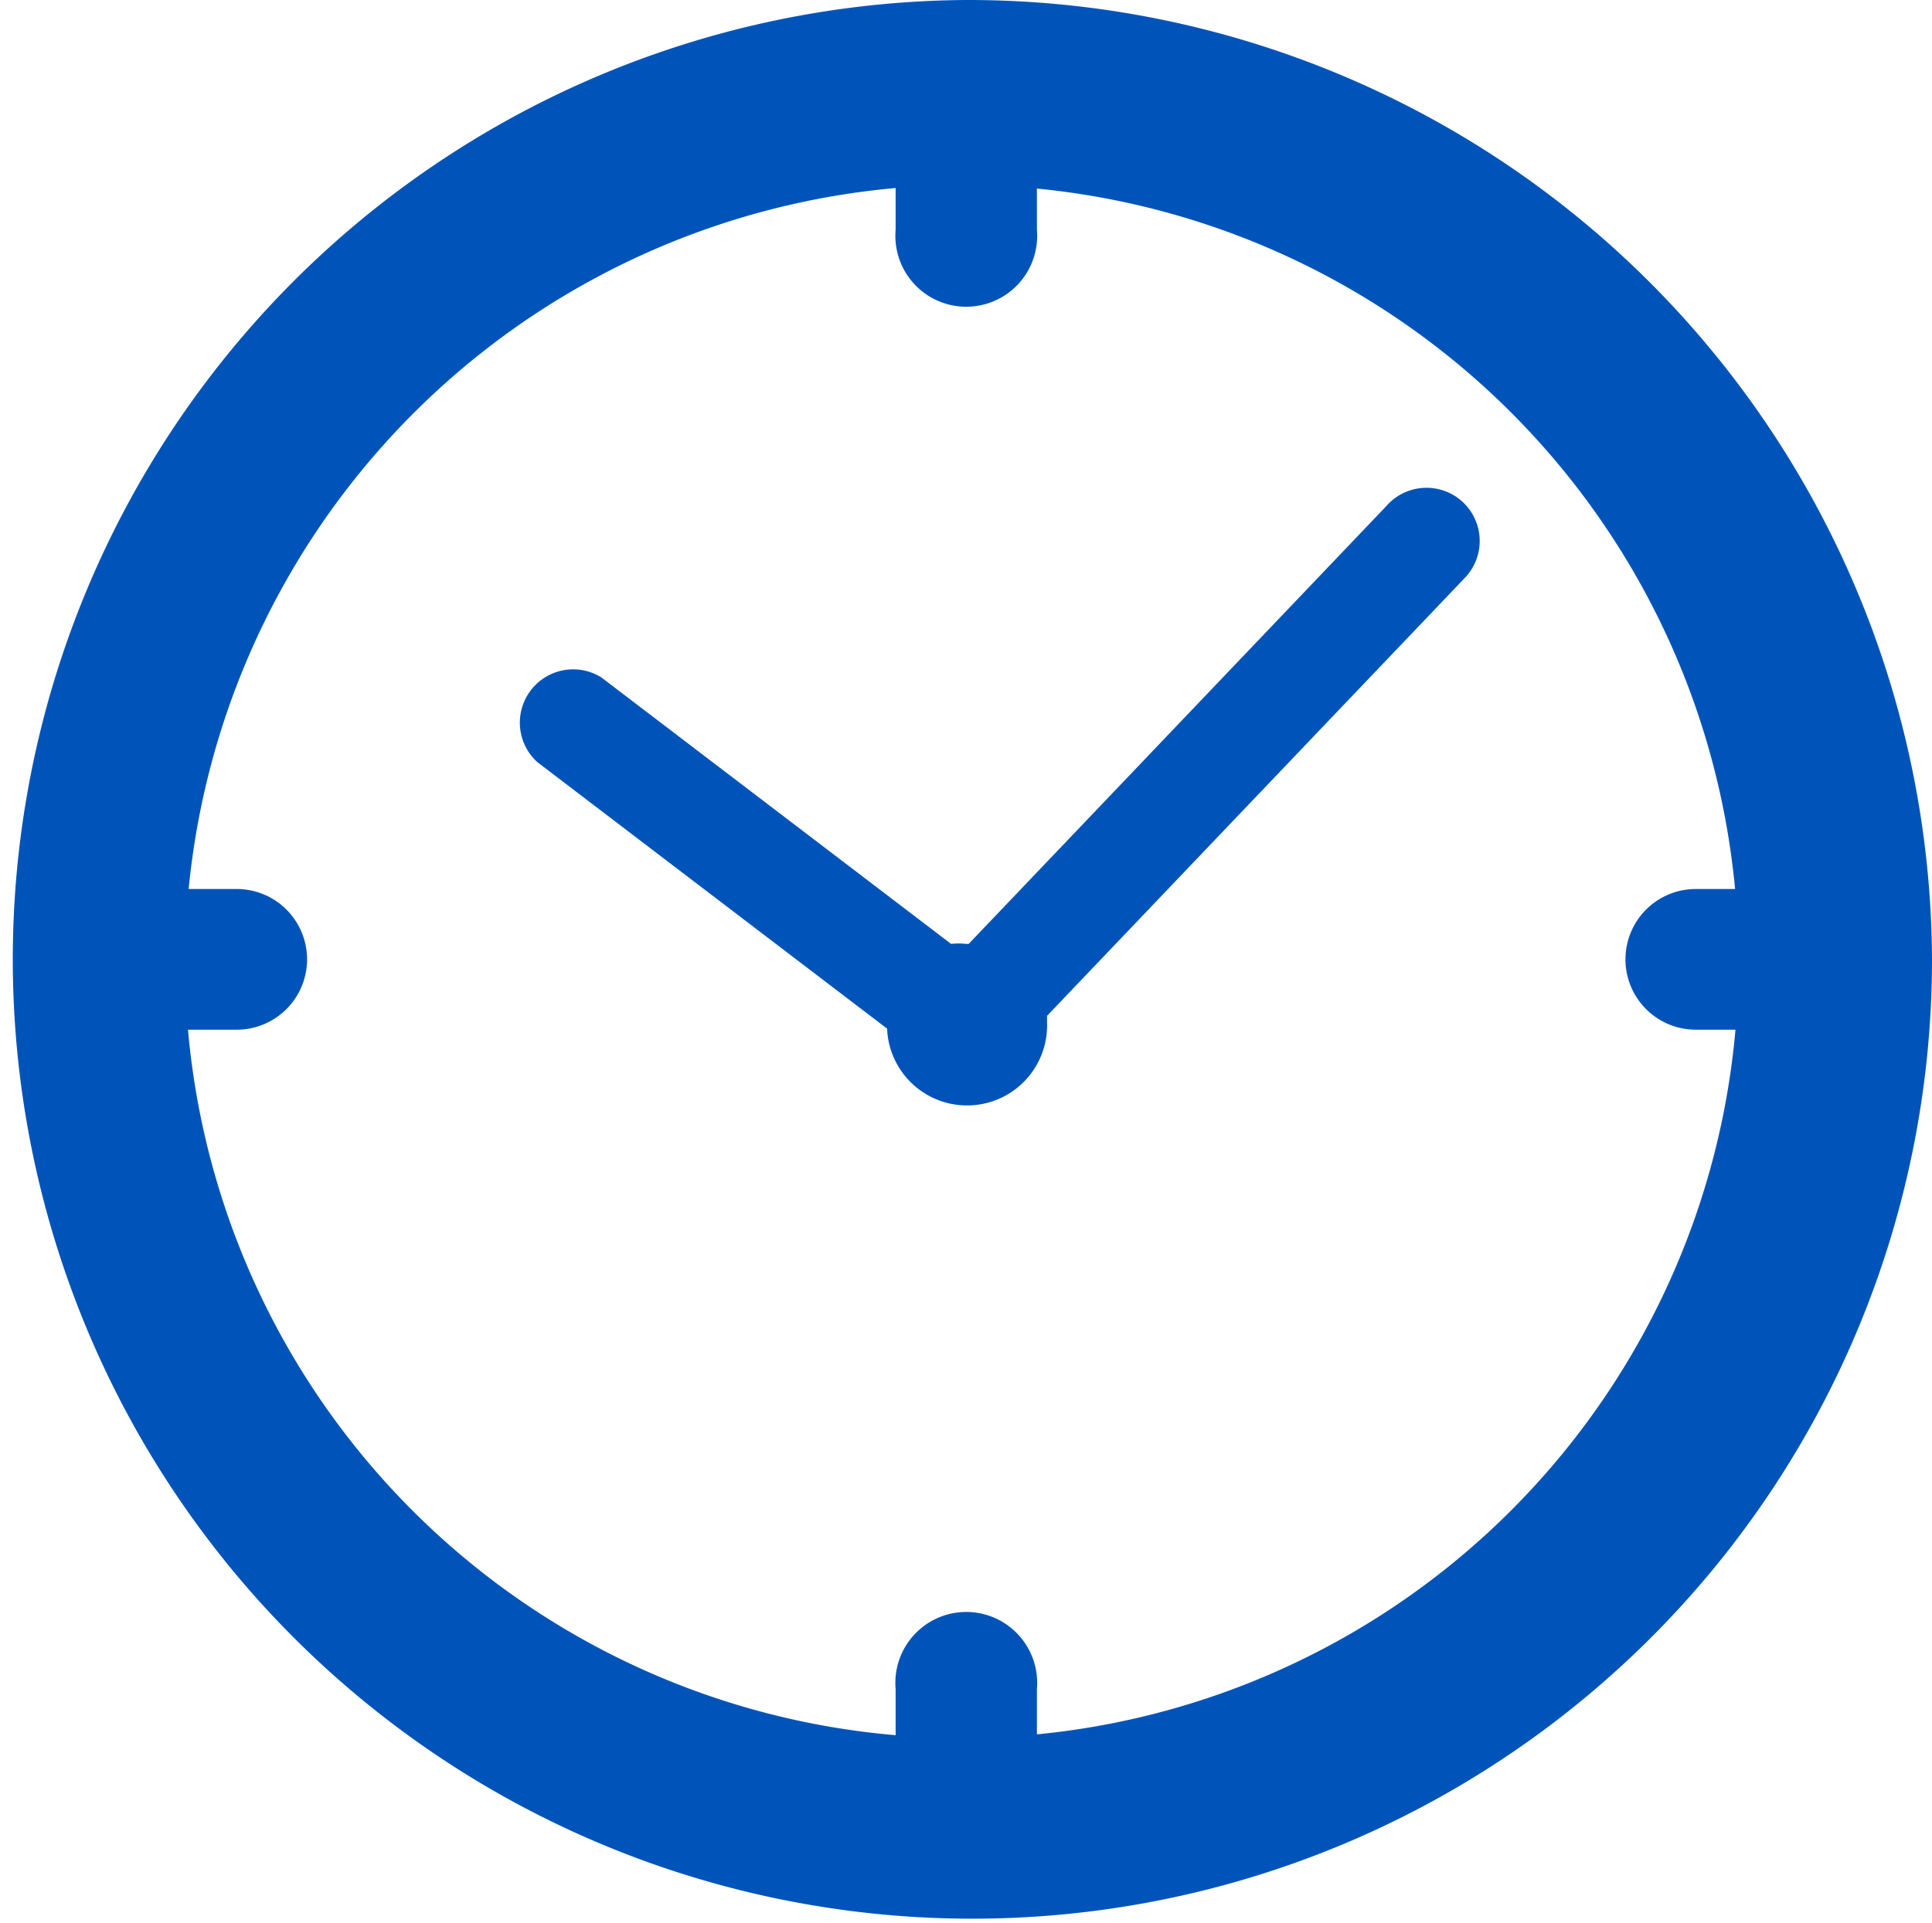
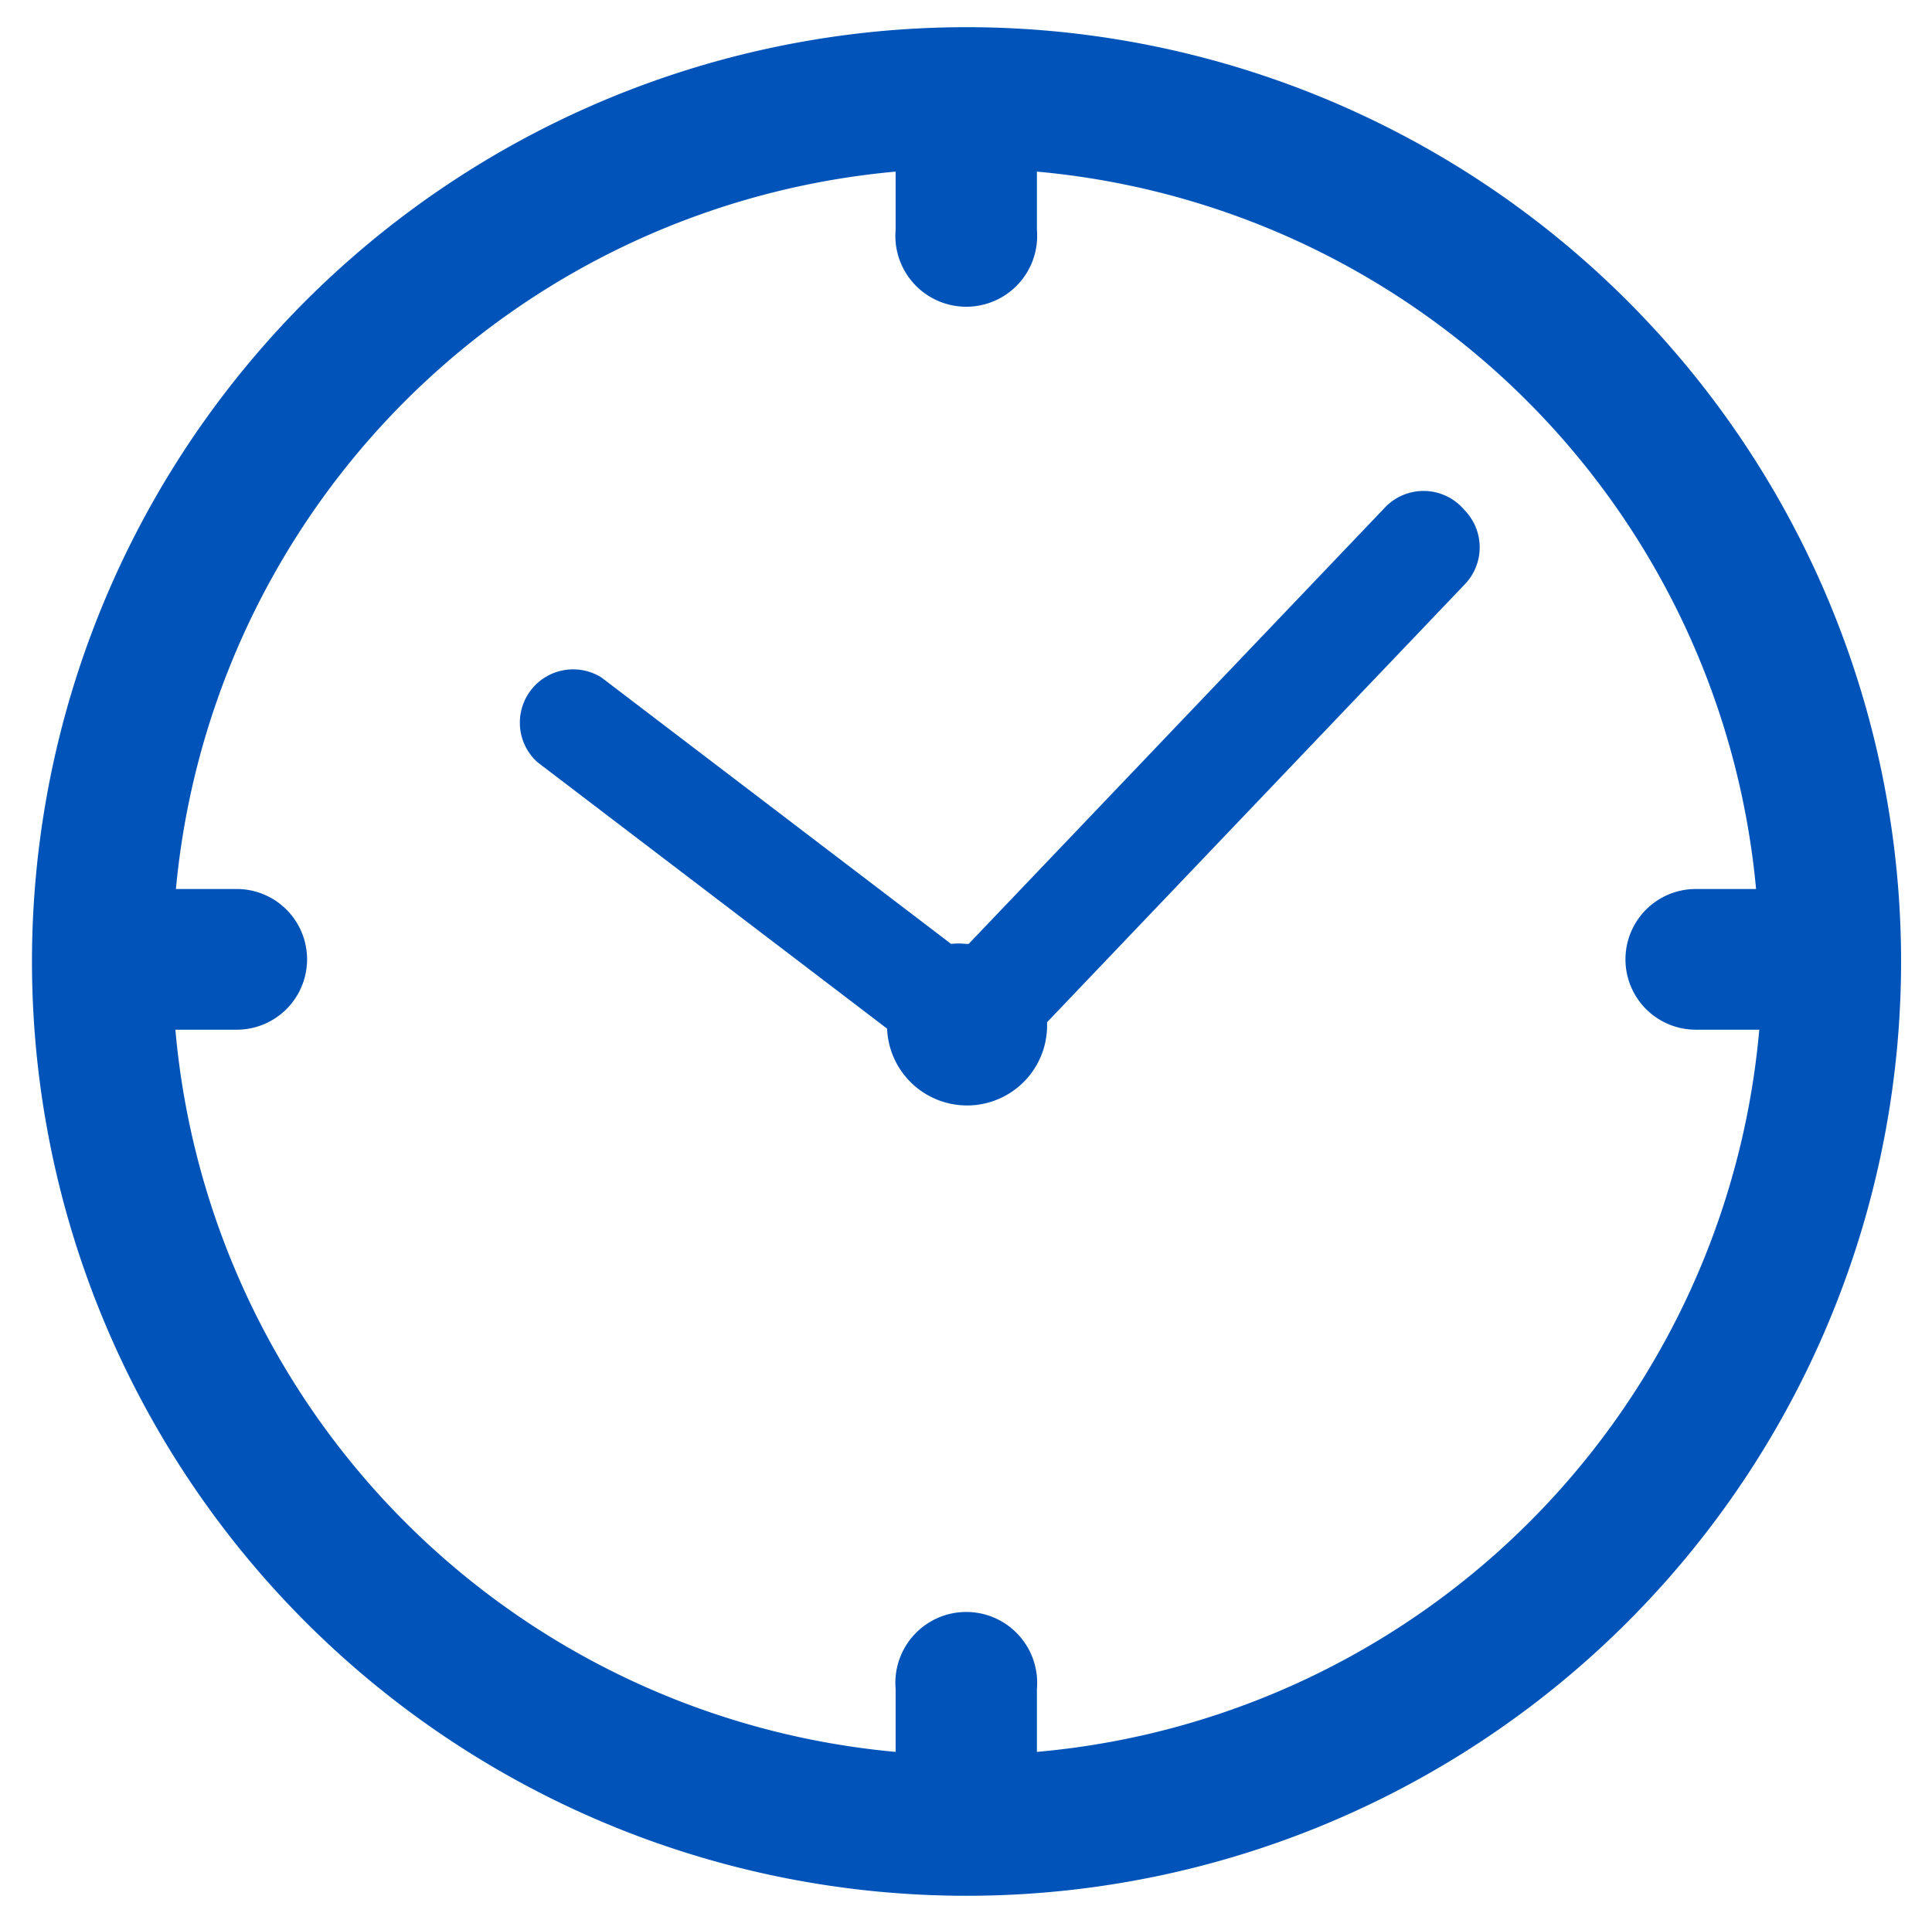
<svg xmlns="http://www.w3.org/2000/svg" viewBox="0 0 36.24 36.08">
  <defs>
    <style>.cls-1{fill:#0054b9;}</style>
  </defs>
  <g id="Layer_2" data-name="Layer 2">
    <g id="Layer_1-2" data-name="Layer 1">
      <path class="cls-1" d="M18.12.51A17.53,17.53,0,1,0,35.66,18,17.53,17.53,0,0,0,18.12.51Zm1.33,32.36V31.69a1.33,1.33,0,1,0-2.65,0v1.18A14.92,14.92,0,0,1,3.29,19.32H4.44a1.32,1.32,0,0,0,0-2.64H3.3A14.9,14.9,0,0,1,16.8,3.22V4.31a1.33,1.33,0,1,0,2.65,0V3.22A14.89,14.89,0,0,1,32.94,16.68H31.81a1.32,1.32,0,0,0,0,2.64H33A14.92,14.92,0,0,1,19.45,32.87Z" />
-       <path class="cls-1" d="M26,9.5l-7.83,8.21h-.05a1.27,1.27,0,0,0-.28,0l-6.56-5a1,1,0,0,0-1.2,1.59l6.56,5a1.49,1.49,0,0,0,3-.12v-.12l7.83-8.21a1,1,0,0,0,0-1.4A1,1,0,0,0,26,9.5Z" />
-       <path class="cls-1" d="M18.12,3.47A14.57,14.57,0,1,1,3.47,18,14.63,14.63,0,0,1,18.12,3.47m0-3.47A18,18,0,1,0,36.24,18,18.08,18.08,0,0,0,18.12,0Z" />
+       <path class="cls-1" d="M26,9.5l-7.83,8.21h-.05a1.27,1.27,0,0,0-.28,0l-6.56-5a1,1,0,0,0-1.2,1.59l6.56,5a1.49,1.49,0,0,0,3-.12l7.83-8.21a1,1,0,0,0,0-1.4A1,1,0,0,0,26,9.5Z" />
    </g>
  </g>
</svg>